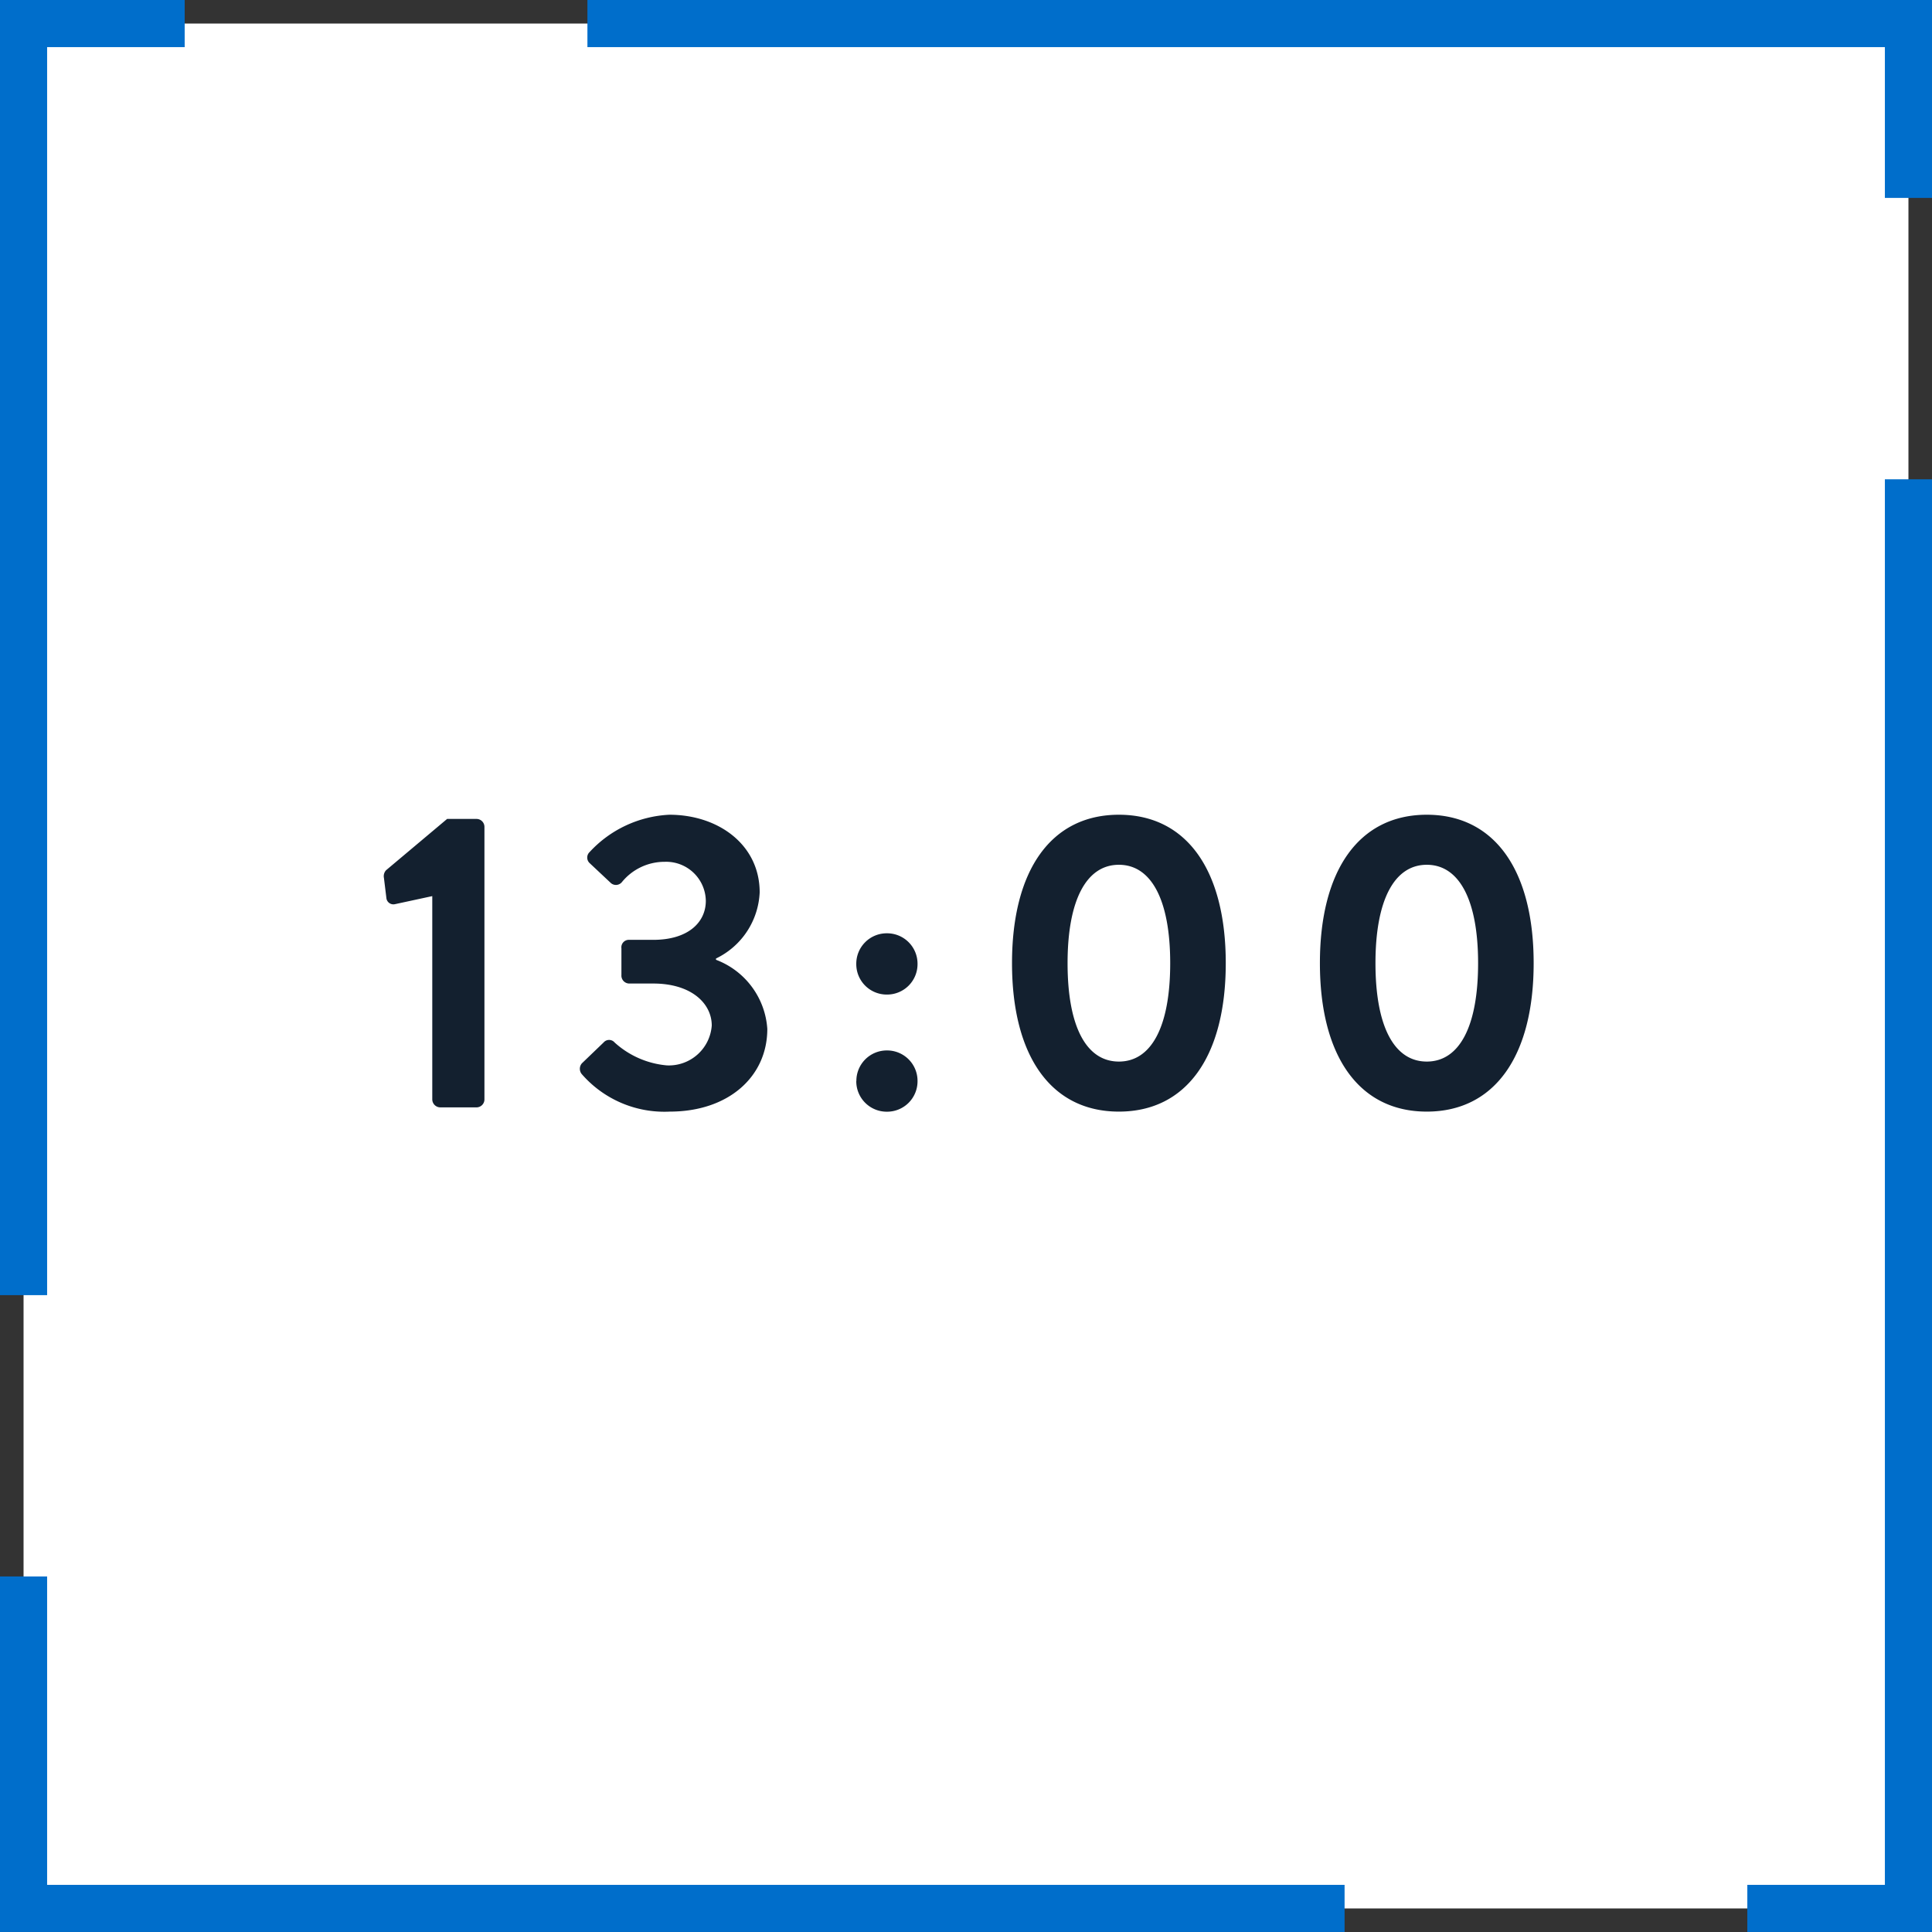
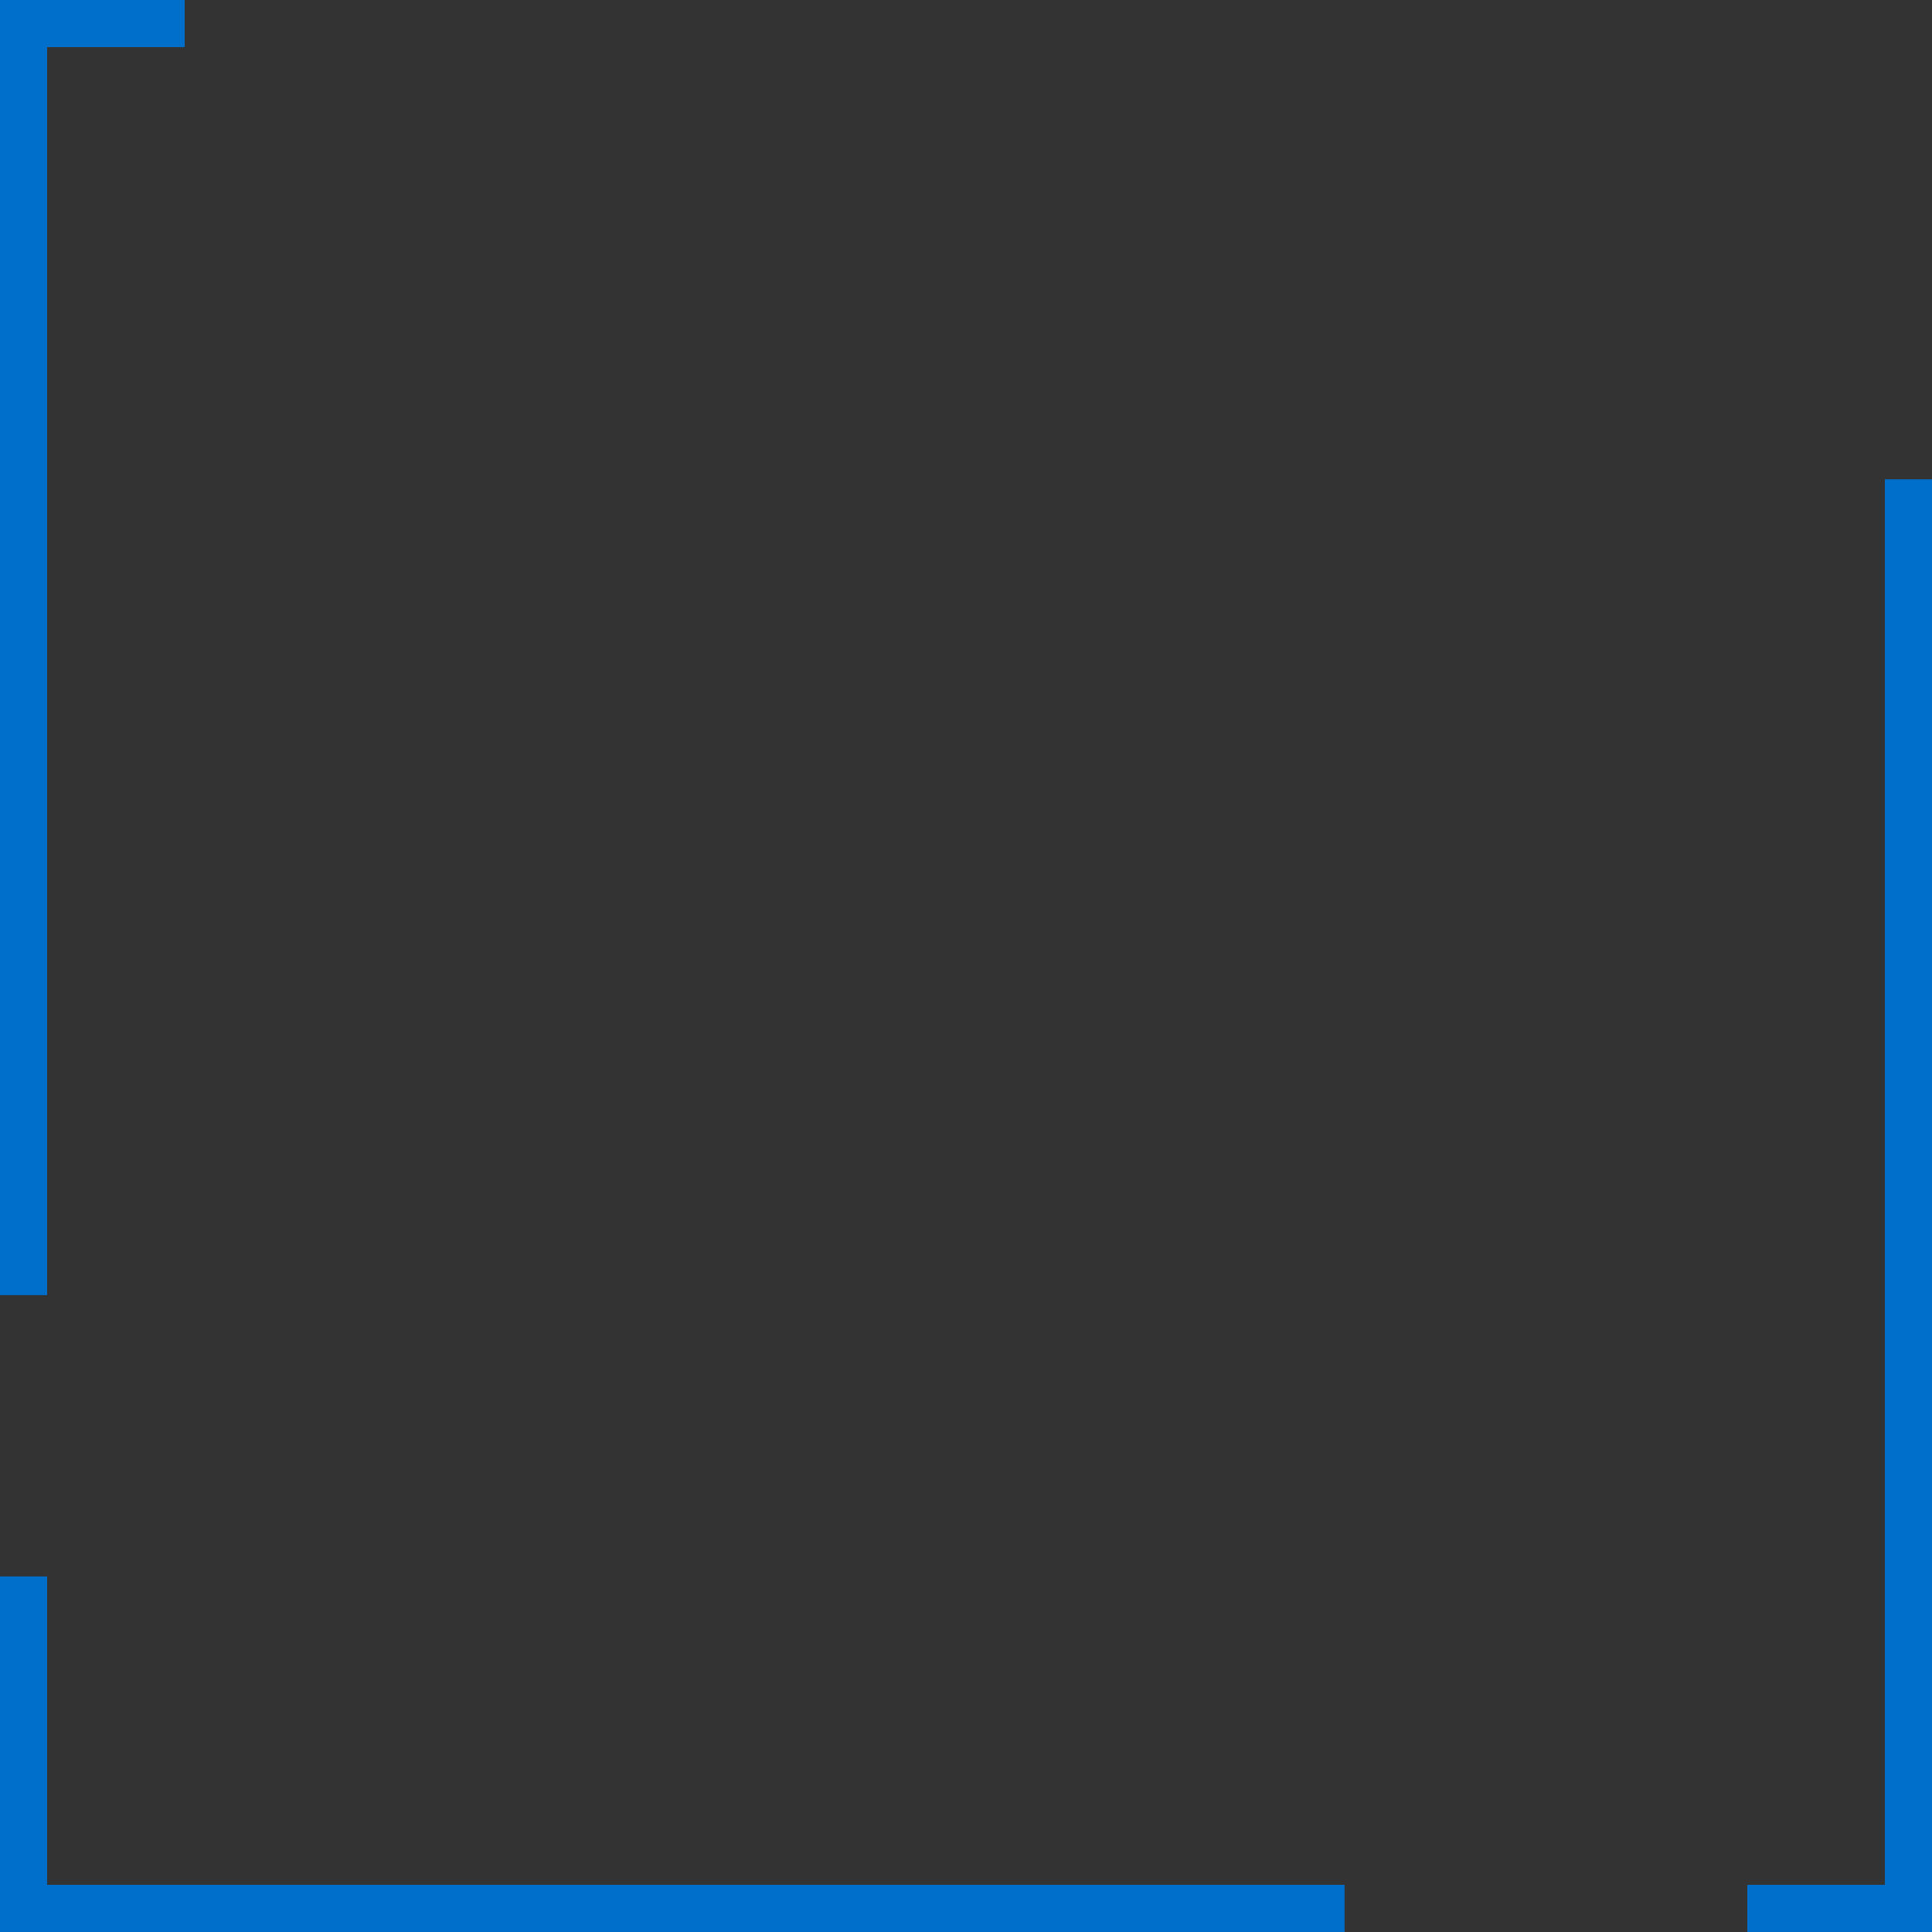
<svg xmlns="http://www.w3.org/2000/svg" width="82" height="82" viewBox="0 0 82 82">
  <rect x="0" y="0" width="82" height="82" fill="#333333" stroke="none" />
  <g id="times_development_" data-name="times (development)" transform="translate(1 1)">
-     <rect id="Rectangle_1372" data-name="Rectangle 1372" width="80" height="80" fill="#fff" />
-     <path id="Path_1893" data-name="Path 1893" d="M-22.653-.342A.342.342,0,0,0-22.311,0h1.548a.338.338,0,0,0,.324-.342V-11.9a.338.338,0,0,0-.324-.342h-1.26l-2.592,2.178a.372.372,0,0,0-.09.324l.108.882a.3.3,0,0,0,.36.234l1.584-.342Zm6.336-1.08A4.646,4.646,0,0,0-12.573.18c2.484,0,4.14-1.476,4.14-3.51a3.374,3.374,0,0,0-2.178-2.934v-.054A3.275,3.275,0,0,0-8.757-9.126c0-2.016-1.746-3.294-3.834-3.294a4.922,4.922,0,0,0-3.384,1.584.321.321,0,0,0,0,.468l.882.828a.327.327,0,0,0,.486-.018,2.33,2.33,0,0,1,1.818-.864,1.683,1.683,0,0,1,1.746,1.656c0,.918-.756,1.656-2.232,1.656h-1.008a.318.318,0,0,0-.342.36v1.134a.336.336,0,0,0,.342.36h1.008c1.62,0,2.484.846,2.484,1.782A1.824,1.824,0,0,1-12.7-1.782a3.789,3.789,0,0,1-2.214-.972.307.307,0,0,0-.468,0l-.918.882A.354.354,0,0,0-16.317-1.422Zm12.96-3.366a1.291,1.291,0,0,0,1.3-1.3,1.291,1.291,0,0,0-1.3-1.3,1.291,1.291,0,0,0-1.3,1.3A1.291,1.291,0,0,0-3.357-4.788Zm-1.3,3.672a1.291,1.291,0,0,0,1.3,1.3,1.291,1.291,0,0,0,1.3-1.3,1.291,1.291,0,0,0-1.3-1.3A1.291,1.291,0,0,0-4.653-1.116ZM6.489.18c2.88,0,4.536-2.358,4.536-6.3s-1.656-6.3-4.536-6.3-4.536,2.358-4.536,6.3S3.609.18,6.489.18Zm0-2.124C5.1-1.944,4.311-3.438,4.311-6.12c0-2.664.792-4.176,2.178-4.176S8.667-8.784,8.667-6.12C8.667-3.438,7.875-1.944,6.489-1.944ZM19.557.18c2.88,0,4.536-2.358,4.536-6.3s-1.656-6.3-4.536-6.3-4.536,2.358-4.536,6.3S16.677.18,19.557.18Zm0-2.124c-1.386,0-2.178-1.494-2.178-4.176,0-2.664.792-4.176,2.178-4.176s2.178,1.512,2.178,4.176C21.735-3.438,20.943-1.944,19.557-1.944Z" transform="translate(40 46)" fill="#13202f" />
    <g id="Group_265" data-name="Group 265">
-       <path id="Path_227" data-name="Path 227" d="M1827.863,995.4V988h-56.068" transform="translate(-1747.863 -988)" fill="none" stroke="#006ecb" stroke-miterlimit="10" stroke-width="2" />
      <path id="Path_228" data-name="Path 228" d="M1919.487,1106.686h6.838V1046.03" transform="translate(-1846.325 -1026.687)" fill="none" stroke="#006ecb" stroke-miterlimit="10" stroke-width="2" />
      <path id="Path_229" data-name="Path 229" d="M1700,1185.731v14.089h56.068" transform="translate(-1700 -1119.821)" fill="none" stroke="#006ecb" stroke-miterlimit="10" stroke-width="2" />
      <path id="Path_230" data-name="Path 230" d="M1706.838,988H1700v53.97" transform="translate(-1700 -988)" fill="none" stroke="#006ecb" stroke-miterlimit="10" stroke-width="2" />
    </g>
  </g>
</svg>